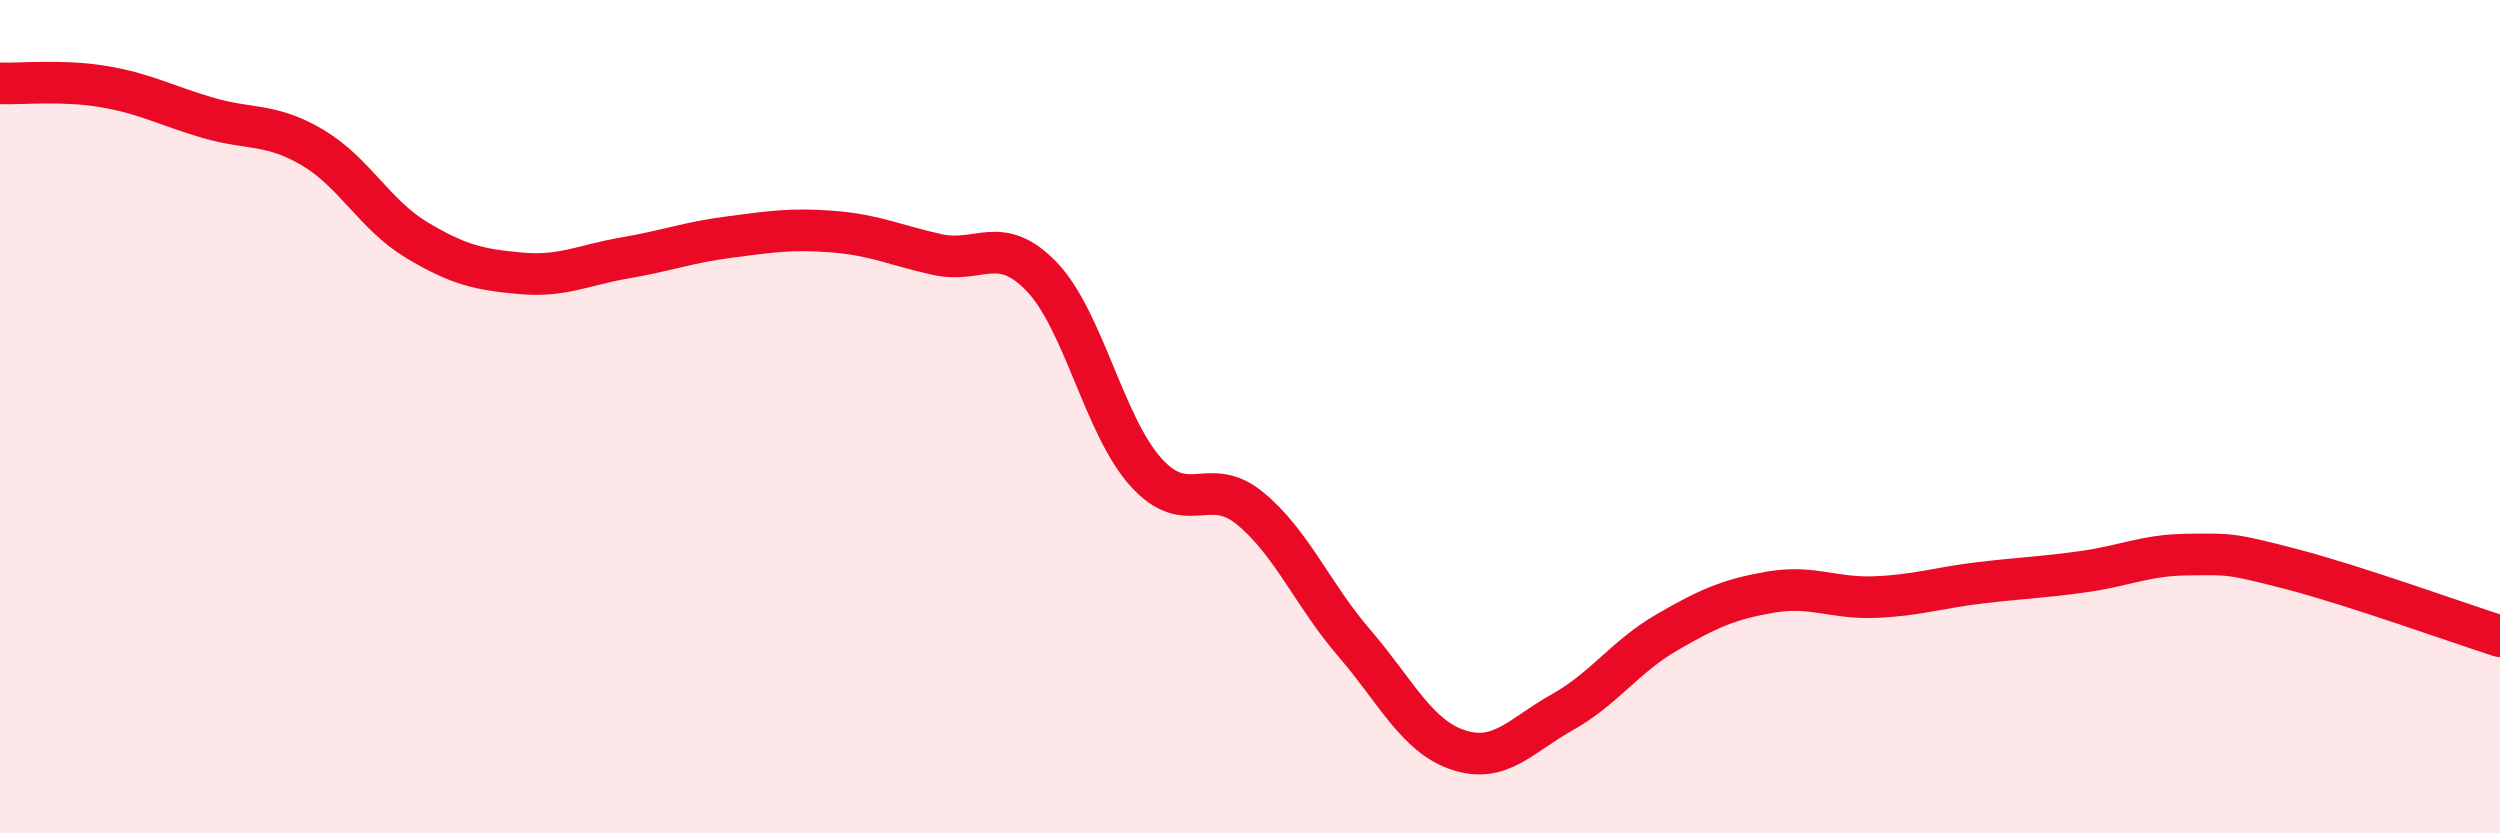
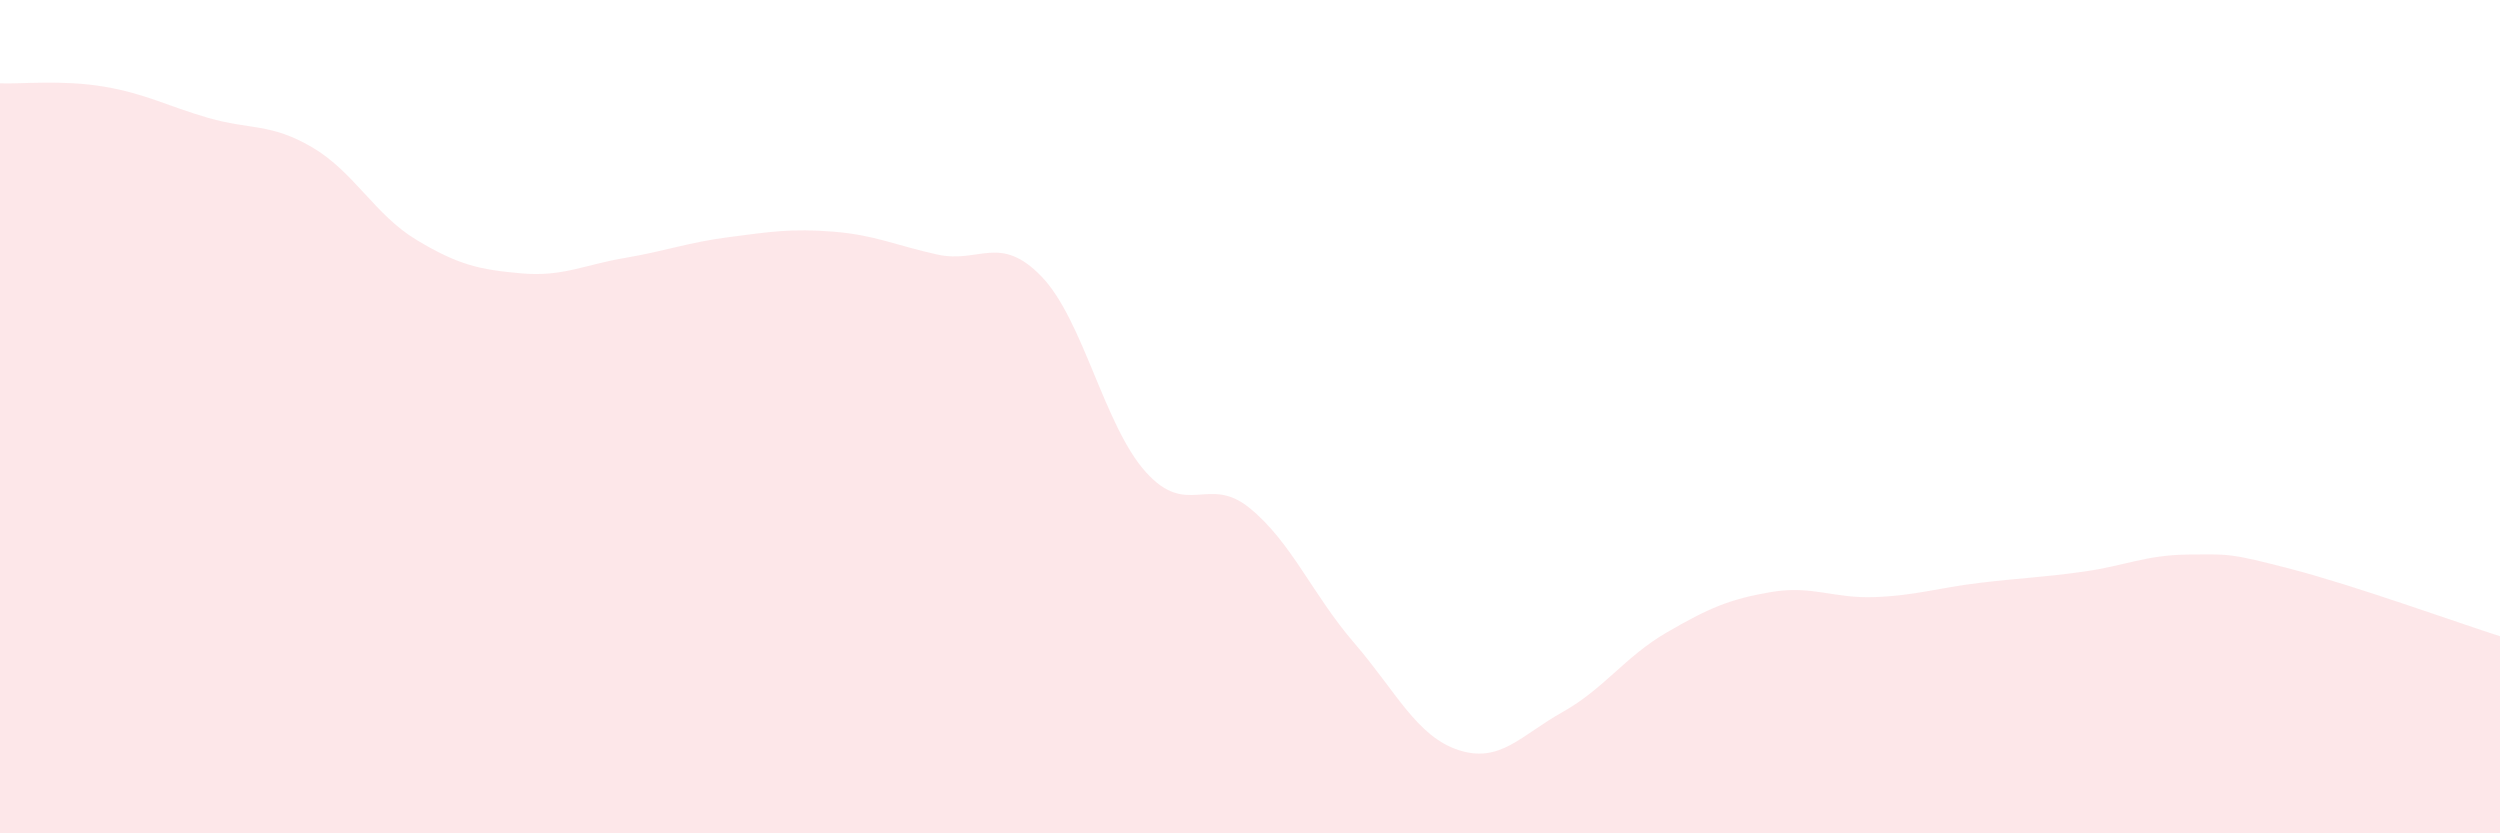
<svg xmlns="http://www.w3.org/2000/svg" width="60" height="20" viewBox="0 0 60 20">
  <path d="M 0,2 C 0.5,2.02 1.5,1.91 2.5,2.08 C 3.5,2.25 4,2.54 5,2.83 C 6,3.12 6.5,2.95 7.5,3.54 C 8.5,4.13 9,5.16 10,5.76 C 11,6.36 11.5,6.47 12.5,6.56 C 13.5,6.65 14,6.36 15,6.19 C 16,6.02 16.5,5.82 17.5,5.69 C 18.5,5.56 19,5.48 20,5.56 C 21,5.64 21.5,5.89 22.5,6.11 C 23.5,6.33 24,5.6 25,6.64 C 26,7.68 26.5,10.22 27.5,11.33 C 28.5,12.44 29,11.38 30,12.2 C 31,13.02 31.5,14.27 32.5,15.43 C 33.5,16.59 34,17.67 35,18 C 36,18.33 36.5,17.65 37.5,17.09 C 38.5,16.53 39,15.76 40,15.18 C 41,14.6 41.5,14.38 42.5,14.21 C 43.5,14.04 44,14.37 45,14.33 C 46,14.29 46.5,14.11 47.5,13.99 C 48.5,13.87 49,13.86 50,13.72 C 51,13.58 51.5,13.32 52.5,13.31 C 53.5,13.3 53.5,13.27 55,13.66 C 56.5,14.05 59,14.95 60,15.27L60 20L0 20Z" fill="#EB0A25" opacity="0.1" stroke-linecap="round" stroke-linejoin="round" />
-   <path d="M 0,2 C 0.5,2.02 1.5,1.91 2.5,2.08 C 3.5,2.25 4,2.54 5,2.83 C 6,3.12 6.5,2.95 7.5,3.54 C 8.5,4.13 9,5.16 10,5.76 C 11,6.36 11.5,6.47 12.5,6.56 C 13.5,6.65 14,6.36 15,6.19 C 16,6.02 16.5,5.82 17.5,5.69 C 18.5,5.56 19,5.48 20,5.56 C 21,5.64 21.5,5.89 22.5,6.11 C 23.5,6.33 24,5.6 25,6.64 C 26,7.68 26.5,10.22 27.5,11.33 C 28.5,12.44 29,11.38 30,12.2 C 31,13.02 31.5,14.27 32.5,15.43 C 33.5,16.59 34,17.67 35,18 C 36,18.33 36.5,17.65 37.5,17.09 C 38.5,16.53 39,15.76 40,15.18 C 41,14.6 41.5,14.38 42.5,14.21 C 43.5,14.04 44,14.37 45,14.33 C 46,14.29 46.5,14.11 47.5,13.99 C 48.5,13.87 49,13.86 50,13.72 C 51,13.58 51.5,13.32 52.5,13.31 C 53.5,13.3 53.5,13.27 55,13.66 C 56.5,14.05 59,14.95 60,15.27" stroke="#EB0A25" stroke-width="1" fill="none" stroke-linecap="round" stroke-linejoin="round" />
</svg>